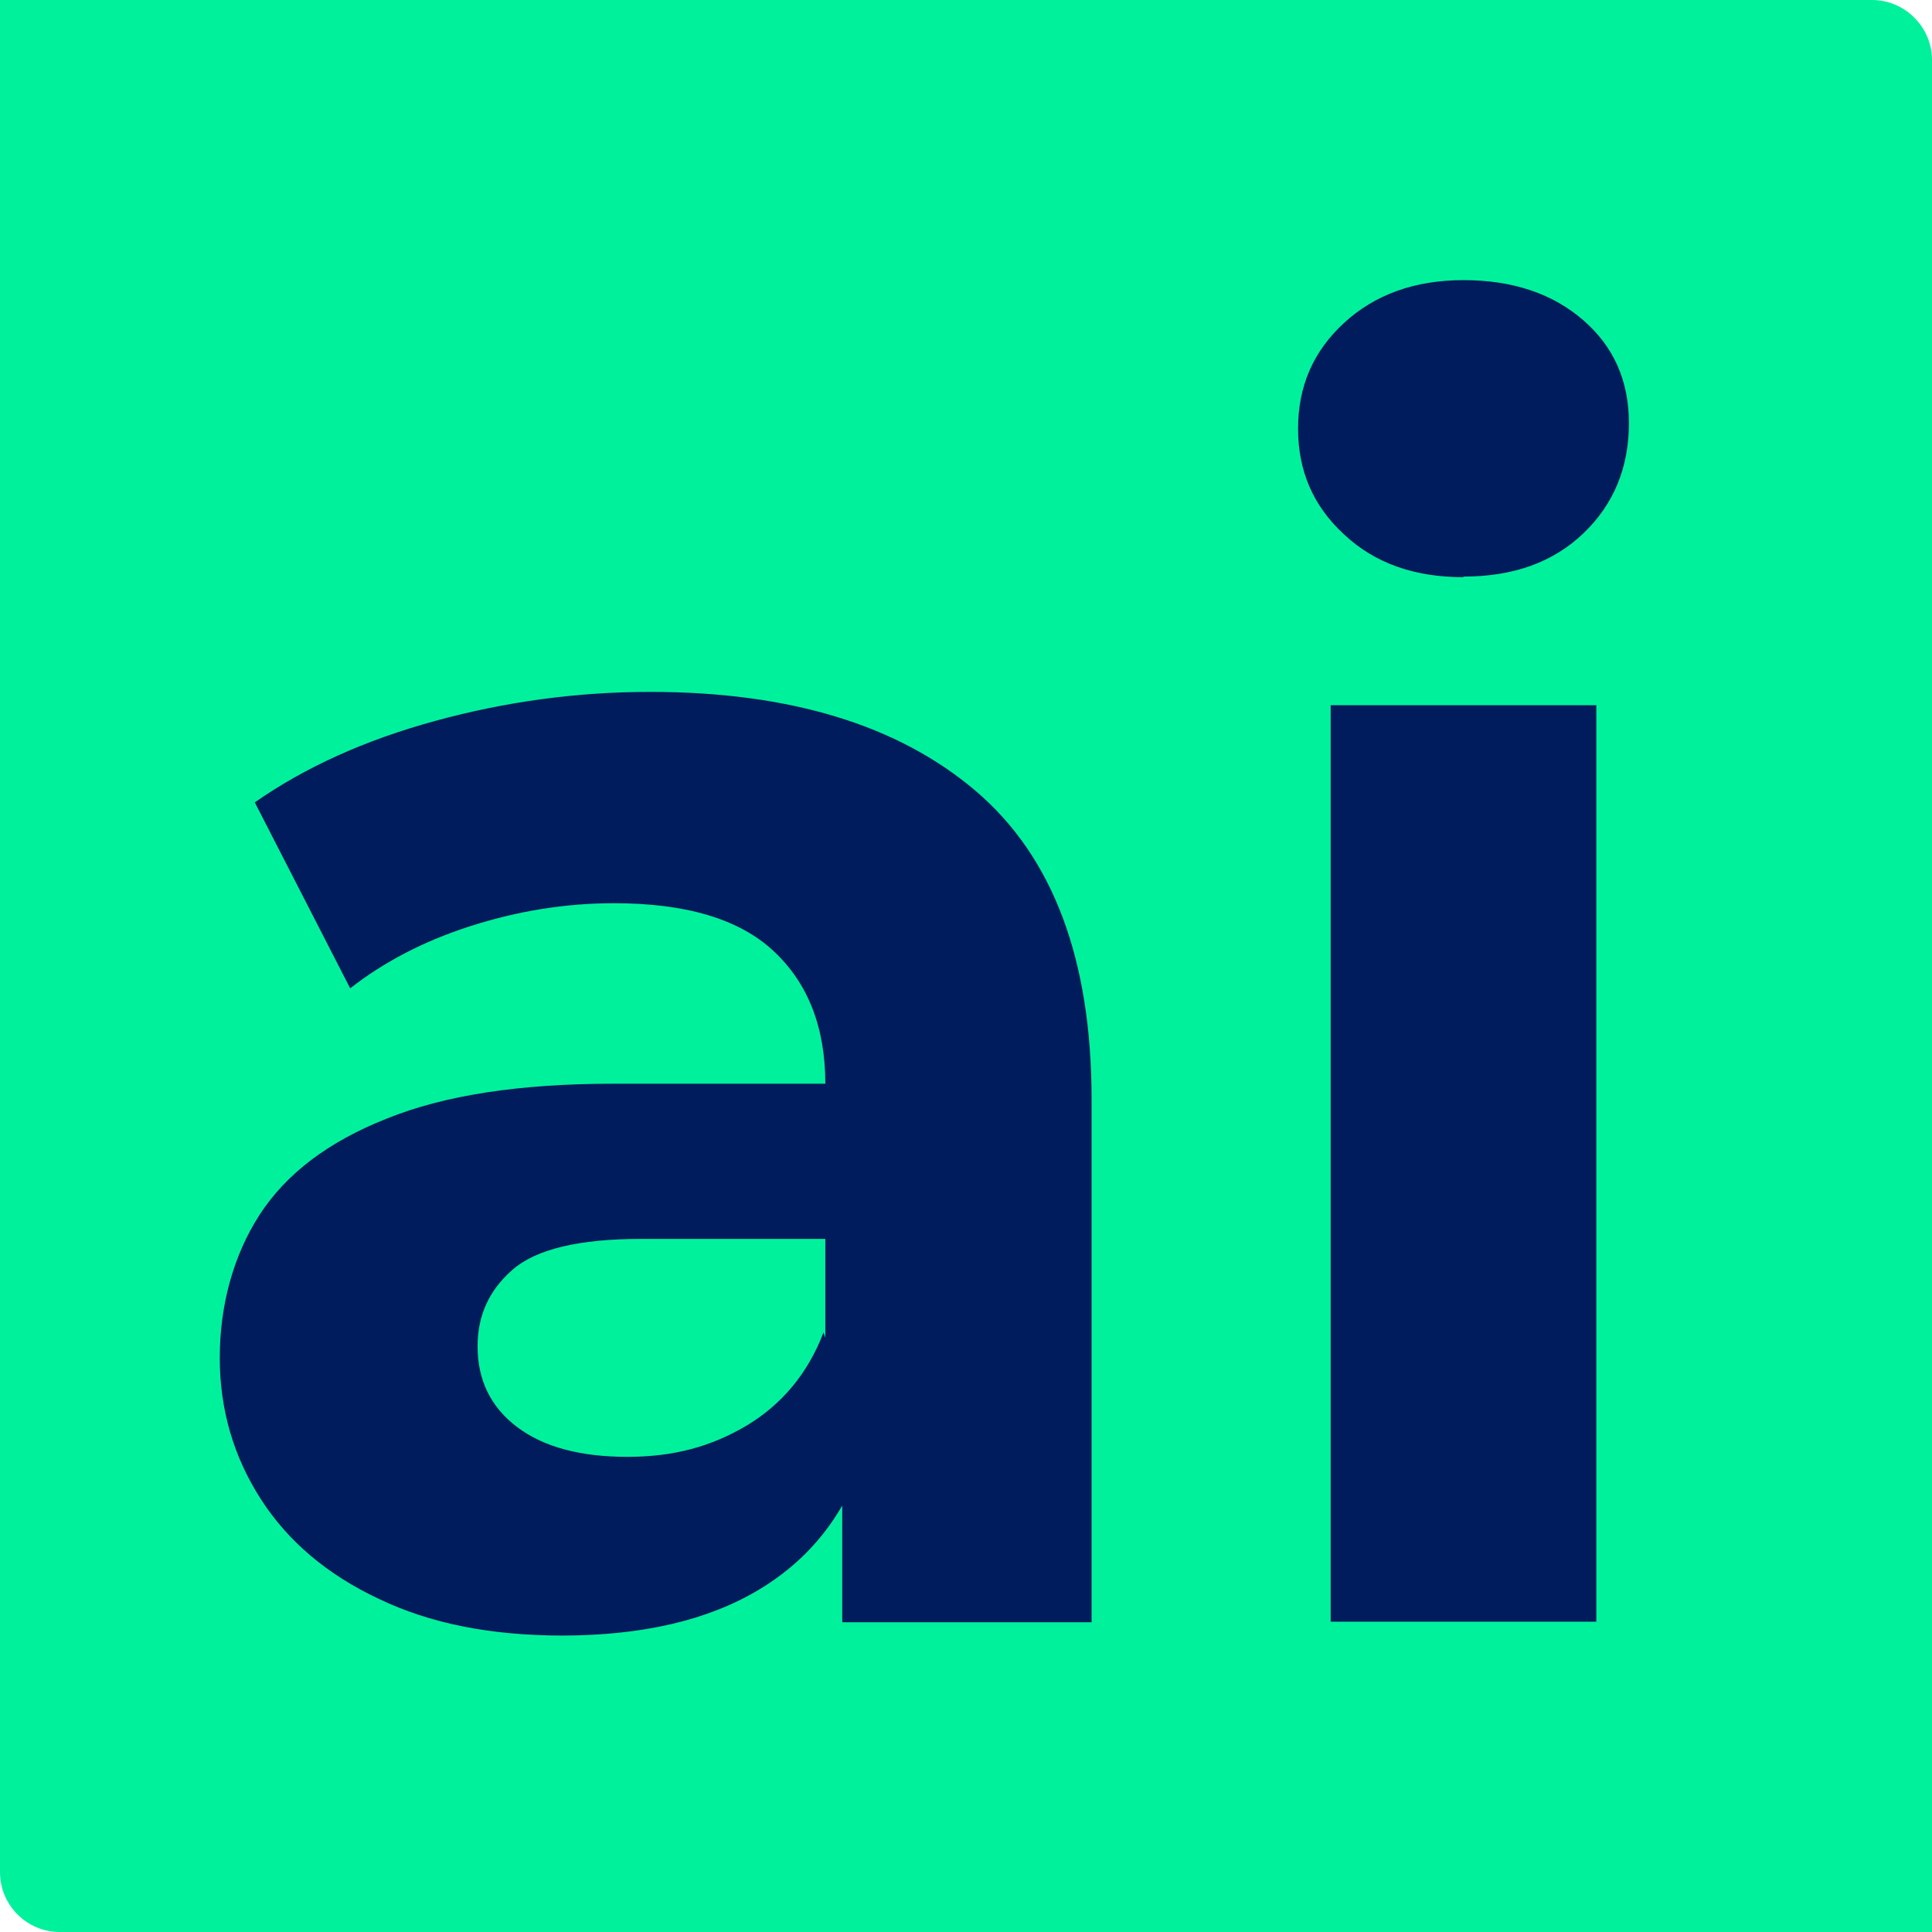
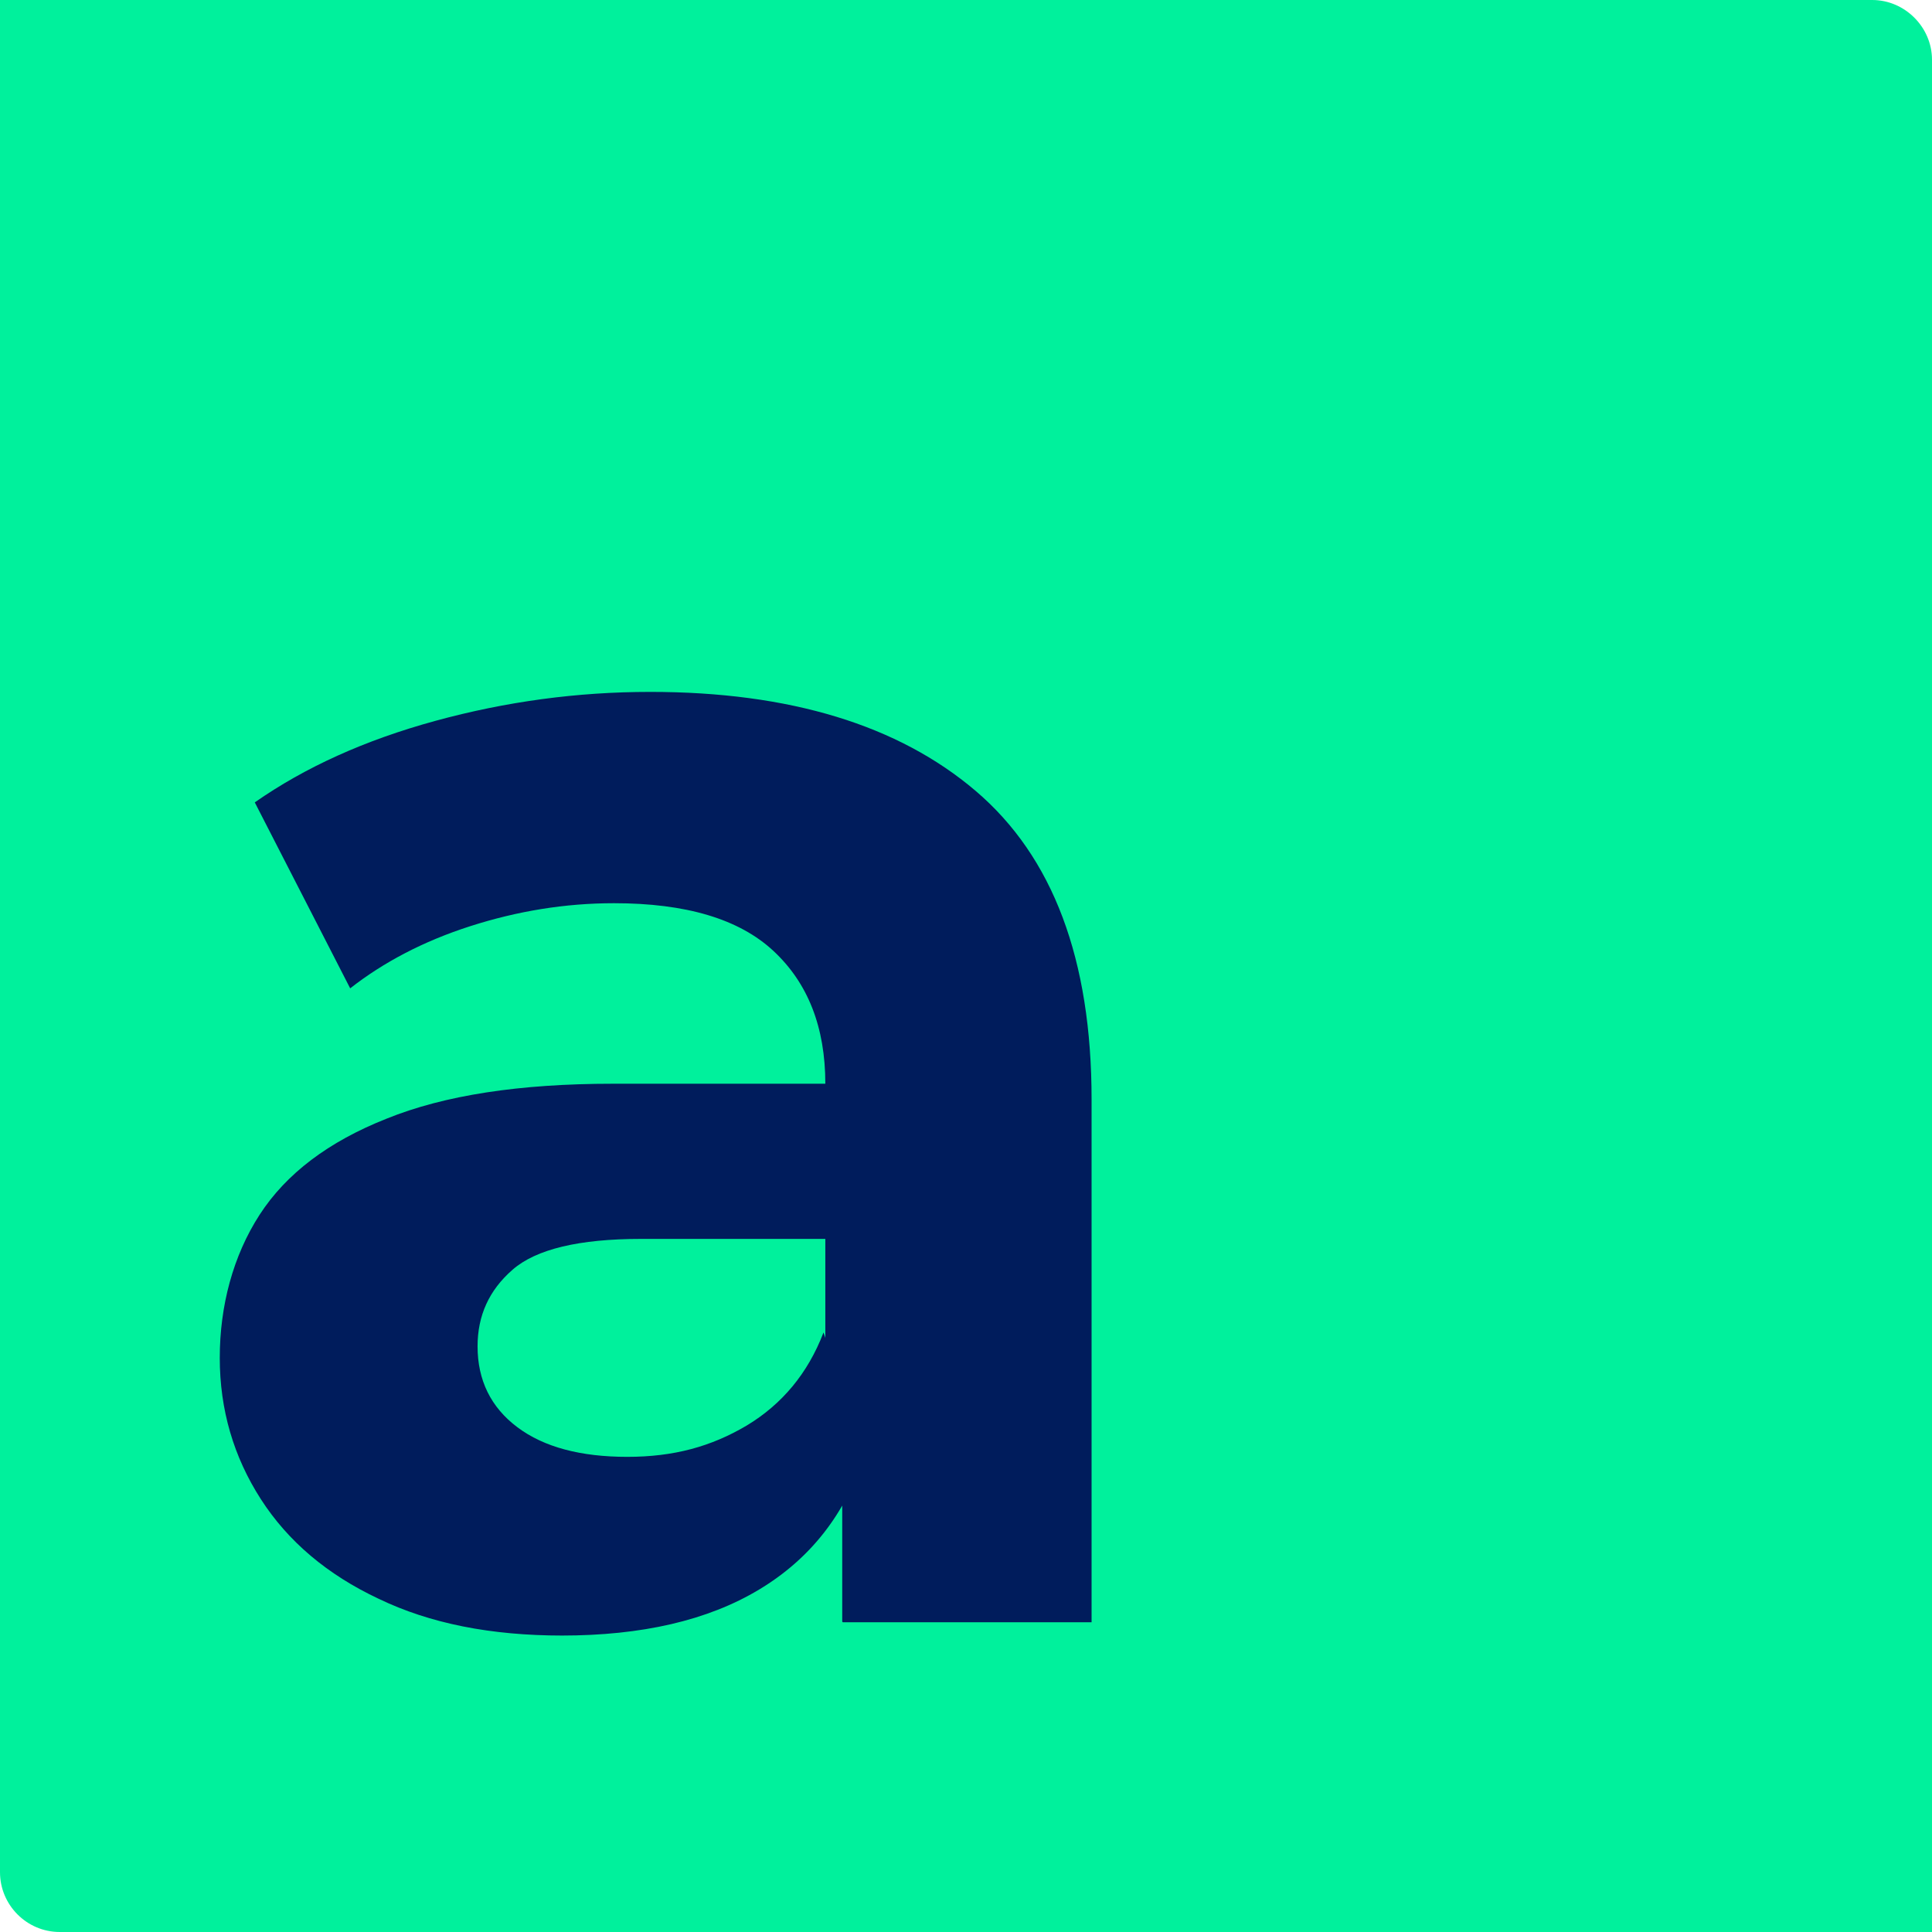
<svg xmlns="http://www.w3.org/2000/svg" id="Layer_1" data-name="Layer 1" viewBox="0 0 32 32">
  <defs>
    <style>      .cls-1 {        fill: #00f19c;      }      .cls-1, .cls-2 {        stroke-width: 0px;      }      .cls-2 {        fill: #001c5c;      }    </style>
  </defs>
  <path class="cls-1" d="M0,0h31.01C31.55,0,32,.45,32,.99v31.01H.99c-.55,0-.99-.45-.99-.99V0h0Z" />
  <g>
    <path class="cls-2" d="M9.32,27.09c-1.19,0-2.2-.2-3.05-.61-.85-.4-1.5-.95-1.95-1.65-.45-.7-.68-1.48-.68-2.34s.22-1.69.66-2.37c.44-.68,1.14-1.21,2.1-1.59.96-.39,2.21-.58,3.75-.58h4.03v2.57h-3.56c-1.03,0-1.74.17-2.13.51-.39.34-.58.76-.58,1.27,0,.56.22,1.01.66,1.34.44.33,1.05.49,1.82.49s1.39-.17,1.98-.52c.58-.35,1.01-.86,1.27-1.54l.68,2.03c-.32.98-.9,1.72-1.75,2.23-.85.51-1.94.76-3.27.76ZM13.95,26.86v-2.96l-.28-.65v-5.3c0-.94-.29-1.67-.86-2.2-.57-.53-1.45-.79-2.64-.79-.81,0-1.6.13-2.38.38-.78.25-1.44.6-1.99,1.03l-1.58-3.08c.83-.58,1.82-1.03,2.99-1.35,1.17-.32,2.35-.48,3.56-.48,2.31,0,4.11.55,5.39,1.64,1.28,1.09,1.92,2.79,1.92,5.11v8.66h-4.12Z" />
-     <path class="cls-2" d="M24.24,9.56c-.81,0-1.47-.23-1.98-.71-.51-.47-.76-1.05-.76-1.75s.25-1.28.76-1.75c.51-.47,1.17-.71,1.98-.71s1.47.22,1.98.66c.51.44.76,1.01.76,1.71,0,.73-.25,1.34-.75,1.82-.5.48-1.16.72-1.99.72ZM22.04,26.86v-15.18h4.4v15.18h-4.4Z" />
  </g>
</svg>